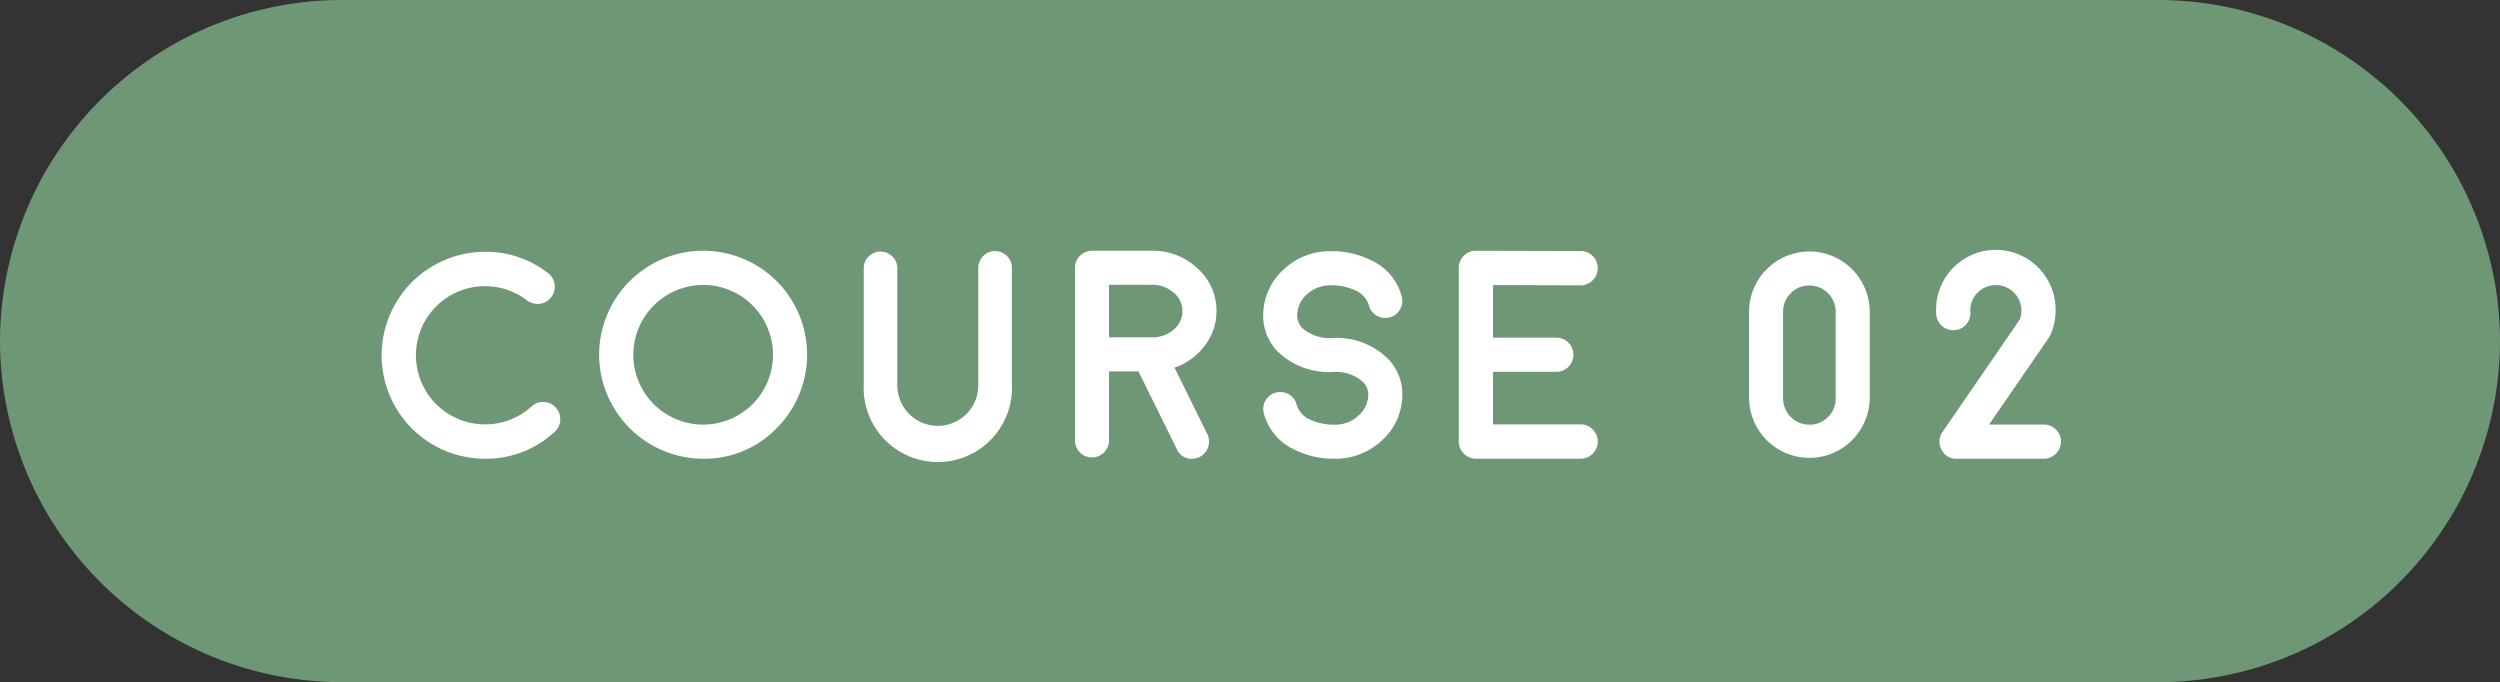
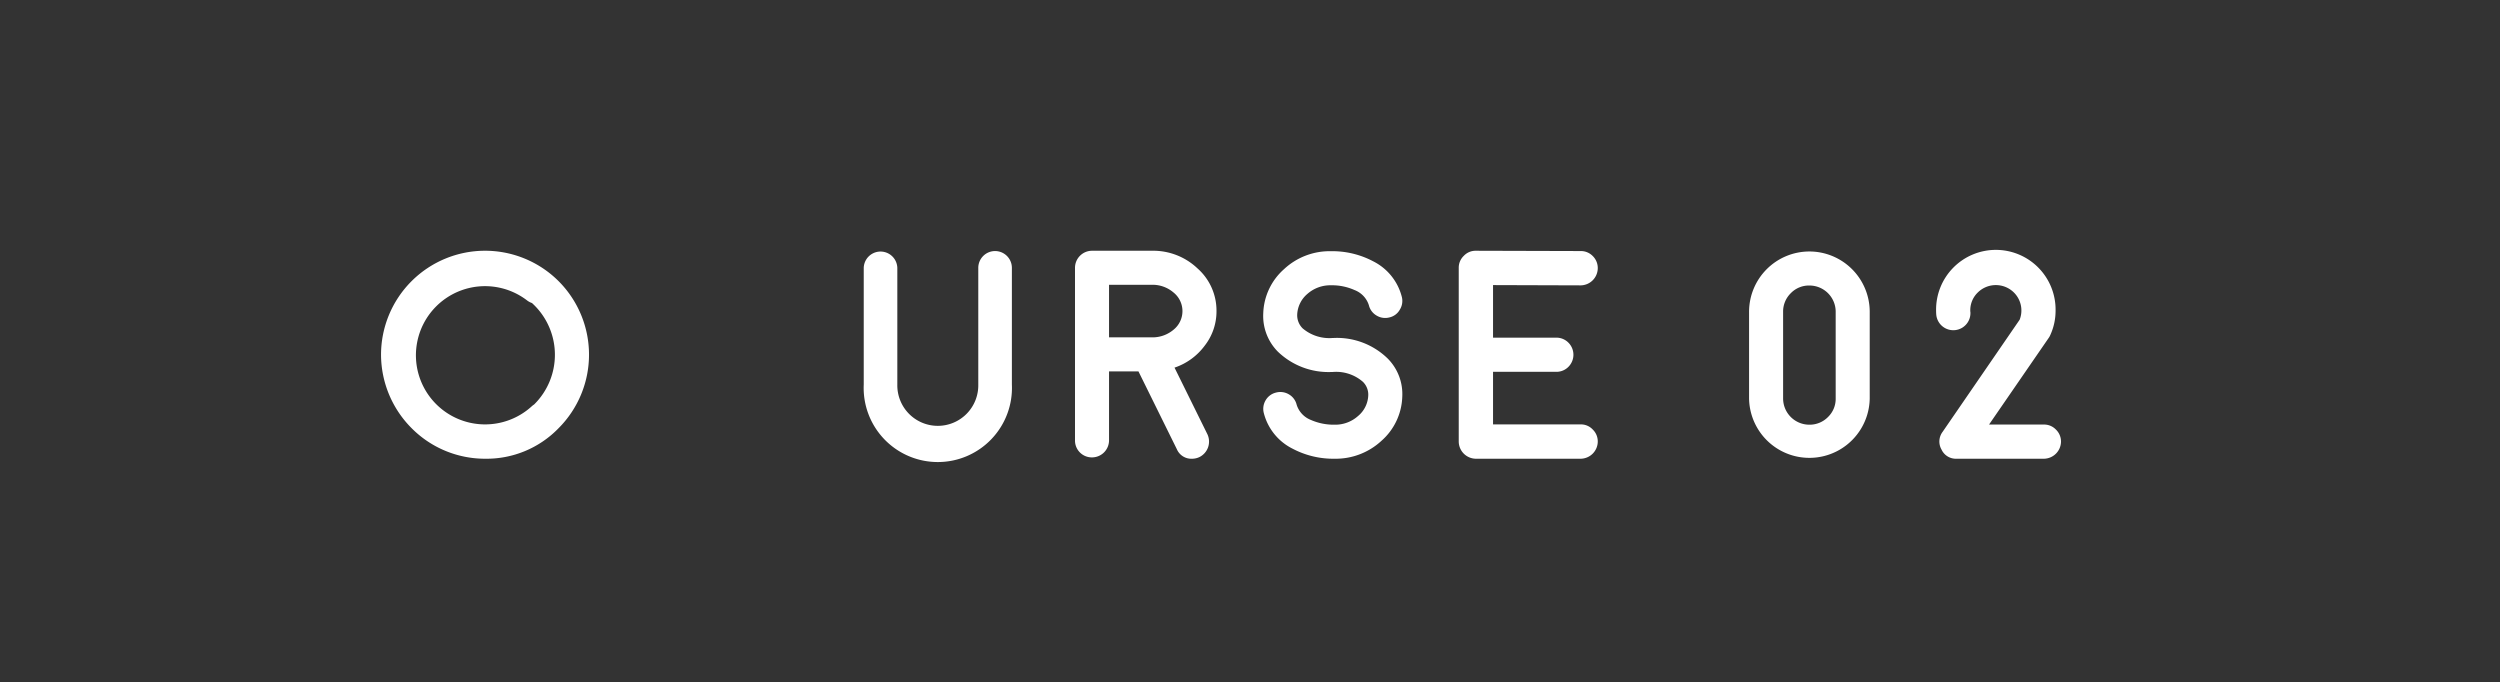
<svg xmlns="http://www.w3.org/2000/svg" width="168.579" height="46">
  <rect width="100%" height="100%" fill="#333333" stroke="none" />
  <defs>
    <style>.cls-2{fill:#fff}</style>
  </defs>
  <g id="レイヤー_2" data-name="レイヤー 2">
    <g id="レイヤー_1-2" data-name="レイヤー 1">
-       <path d="M168.579 23a23.068 23.068 0 01-23 23H23A23.068 23.068 0 010 23 23.068 23.068 0 0123 0h122.579a23.068 23.068 0 0123 23z" fill="#6e9776" />
-       <path class="cls-2" d="M32.707 30.933a6.968 6.968 0 01-6.973-6.973 6.984 6.984 0 016.973-6.982 6.82 6.82 0 014.258 1.445 1.152 1.152 0 01.2 1.621 1.106 1.106 0 01-.762.44 1.157 1.157 0 01-.86-.225 4.66 4.66 0 00-6.132 6.992 4.665 4.665 0 006.435.156 1.117 1.117 0 01.83-.3 1.094 1.094 0 01.8.38 1.119 1.119 0 01.3.831 1.107 1.107 0 01-.371.8 6.778 6.778 0 01-4.698 1.815zM47.413 30.933a7.037 7.037 0 01-7.013-7.012 7.016 7.016 0 0111.974-4.961 7.016 7.016 0 010 9.912 6.762 6.762 0 01-4.961 2.061zm0-11.719a4.717 4.717 0 00-4.707 4.707 4.709 4.709 0 104.707-4.707zM67.1 16.929a1.134 1.134 0 011.133 1.133v7.871a5 5 0 11-9.99 0v-7.871a1.133 1.133 0 012.265 0v7.871a2.73 2.73 0 105.459 0v-7.871a1.134 1.134 0 011.133-1.133zM82.03 20.982a3.75 3.75 0 01-.8 2.334 4.19 4.19 0 01-2.03 1.474l2.217 4.492a1.164 1.164 0 01-.528 1.534 1.161 1.161 0 01-.507.117 1.061 1.061 0 01-1.026-.645l-2.588-5.244h-1.984V29.7a1.151 1.151 0 01-1.152 1.143 1.134 1.134 0 01-1.143-1.143V18.062a1.151 1.151 0 011.143-1.153h4.042a4.336 4.336 0 013.077 1.191 3.8 3.8 0 011.279 2.882zm-4.277 1.767a2.2 2.2 0 001.406-.537 1.608 1.608 0 00-.029-2.49 2.169 2.169 0 00-1.456-.518h-2.89v3.545zM94.557 26.763a4.126 4.126 0 01-1.4 2.959A4.537 4.537 0 0190 30.933a5.881 5.881 0 01-2.852-.684 3.706 3.706 0 01-1.924-2.383 1.125 1.125 0 01.115-.866 1.109 1.109 0 01.7-.527 1.129 1.129 0 01.869.117 1.109 1.109 0 01.527.7 1.623 1.623 0 00.957 1.026 3.819 3.819 0 001.6.322 2.3 2.3 0 001.572-.576 1.9 1.9 0 00.7-1.407 1.207 1.207 0 00-.361-.908 2.747 2.747 0 00-2.031-.664h-.049a4.926 4.926 0 01-3.662-1.377 3.419 3.419 0 01-.977-2.588 4.142 4.142 0 011.4-2.968 4.508 4.508 0 013.164-1.211 5.888 5.888 0 012.851.683 3.7 3.7 0 011.924 2.383 1.1 1.1 0 01-.127.869 1.07 1.07 0 01-.693.527 1.12 1.12 0 01-.869-.117 1.105 1.105 0 01-.528-.7 1.616 1.616 0 00-.967-1.025 3.73 3.73 0 00-1.591-.322 2.335 2.335 0 00-1.582.576 1.938 1.938 0 00-.694 1.406 1.246 1.246 0 00.362.918 2.778 2.778 0 002.031.654h.049a4.9 4.9 0 013.662 1.387 3.4 3.4 0 01.981 2.585zM106.588 28.618a1.085 1.085 0 01.81.342 1.116 1.116 0 01.342.82 1.168 1.168 0 01-1.152 1.153h-7.071a1.168 1.168 0 01-1.152-1.153V18.071a1.1 1.1 0 01.342-.82 1.086 1.086 0 01.81-.342h.01l7.061.02a1.118 1.118 0 01.82.342 1.132 1.132 0 01.332.82 1.168 1.168 0 01-1.152 1.152h-.01l-5.9-.019v3.545h4.258a1.133 1.133 0 01.82.332 1.154 1.154 0 010 1.64 1.129 1.129 0 01-.82.332h-4.258v3.545zM122.006 16.958a4.07 4.07 0 014.072 4.072v5.84a4.068 4.068 0 01-8.135 0v-5.84a4.068 4.068 0 014.063-4.072zm1.777 4.072a1.769 1.769 0 00-1.777-1.777 1.7 1.7 0 00-1.25.518 1.73 1.73 0 00-.518 1.259v5.84a1.769 1.769 0 001.768 1.768 1.734 1.734 0 001.259-.518 1.7 1.7 0 00.518-1.25zM138.977 29.78a1.168 1.168 0 01-1.152 1.153h-5.889a1.068 1.068 0 01-1.015-.616 1.084 1.084 0 01.068-1.191l5.2-7.568a1.707 1.707 0 00-.391-1.836 1.732 1.732 0 00-2.431 0 1.661 1.661 0 00-.508 1.22.664.664 0 00.01.118 1.155 1.155 0 01-2.305.146 3.438 3.438 0 01-.01-.264 4.029 4.029 0 118.057 0 3.946 3.946 0 01-.352 1.641 1.028 1.028 0 01-.1.186l-4.034 5.859h3.692a1.1 1.1 0 01.81.332 1.12 1.12 0 01.35.82z" />
+       <path class="cls-2" d="M32.707 30.933a6.968 6.968 0 01-6.973-6.973 6.984 6.984 0 016.973-6.982 6.82 6.82 0 014.258 1.445 1.152 1.152 0 01.2 1.621 1.106 1.106 0 01-.762.44 1.157 1.157 0 01-.86-.225 4.66 4.66 0 00-6.132 6.992 4.665 4.665 0 006.435.156 1.117 1.117 0 01.83-.3 1.094 1.094 0 01.8.38 1.119 1.119 0 01.3.831 1.107 1.107 0 01-.371.8 6.778 6.778 0 01-4.698 1.815za7.037 7.037 0 01-7.013-7.012 7.016 7.016 0 0111.974-4.961 7.016 7.016 0 010 9.912 6.762 6.762 0 01-4.961 2.061zm0-11.719a4.717 4.717 0 00-4.707 4.707 4.709 4.709 0 104.707-4.707zM67.1 16.929a1.134 1.134 0 011.133 1.133v7.871a5 5 0 11-9.99 0v-7.871a1.133 1.133 0 012.265 0v7.871a2.73 2.73 0 105.459 0v-7.871a1.134 1.134 0 011.133-1.133zM82.03 20.982a3.75 3.75 0 01-.8 2.334 4.19 4.19 0 01-2.03 1.474l2.217 4.492a1.164 1.164 0 01-.528 1.534 1.161 1.161 0 01-.507.117 1.061 1.061 0 01-1.026-.645l-2.588-5.244h-1.984V29.7a1.151 1.151 0 01-1.152 1.143 1.134 1.134 0 01-1.143-1.143V18.062a1.151 1.151 0 011.143-1.153h4.042a4.336 4.336 0 013.077 1.191 3.8 3.8 0 011.279 2.882zm-4.277 1.767a2.2 2.2 0 001.406-.537 1.608 1.608 0 00-.029-2.49 2.169 2.169 0 00-1.456-.518h-2.89v3.545zM94.557 26.763a4.126 4.126 0 01-1.4 2.959A4.537 4.537 0 0190 30.933a5.881 5.881 0 01-2.852-.684 3.706 3.706 0 01-1.924-2.383 1.125 1.125 0 01.115-.866 1.109 1.109 0 01.7-.527 1.129 1.129 0 01.869.117 1.109 1.109 0 01.527.7 1.623 1.623 0 00.957 1.026 3.819 3.819 0 001.6.322 2.3 2.3 0 001.572-.576 1.9 1.9 0 00.7-1.407 1.207 1.207 0 00-.361-.908 2.747 2.747 0 00-2.031-.664h-.049a4.926 4.926 0 01-3.662-1.377 3.419 3.419 0 01-.977-2.588 4.142 4.142 0 011.4-2.968 4.508 4.508 0 013.164-1.211 5.888 5.888 0 012.851.683 3.7 3.7 0 011.924 2.383 1.1 1.1 0 01-.127.869 1.07 1.07 0 01-.693.527 1.12 1.12 0 01-.869-.117 1.105 1.105 0 01-.528-.7 1.616 1.616 0 00-.967-1.025 3.73 3.73 0 00-1.591-.322 2.335 2.335 0 00-1.582.576 1.938 1.938 0 00-.694 1.406 1.246 1.246 0 00.362.918 2.778 2.778 0 002.031.654h.049a4.9 4.9 0 013.662 1.387 3.4 3.4 0 01.981 2.585zM106.588 28.618a1.085 1.085 0 01.81.342 1.116 1.116 0 01.342.82 1.168 1.168 0 01-1.152 1.153h-7.071a1.168 1.168 0 01-1.152-1.153V18.071a1.1 1.1 0 01.342-.82 1.086 1.086 0 01.81-.342h.01l7.061.02a1.118 1.118 0 01.82.342 1.132 1.132 0 01.332.82 1.168 1.168 0 01-1.152 1.152h-.01l-5.9-.019v3.545h4.258a1.133 1.133 0 01.82.332 1.154 1.154 0 010 1.64 1.129 1.129 0 01-.82.332h-4.258v3.545zM122.006 16.958a4.07 4.07 0 014.072 4.072v5.84a4.068 4.068 0 01-8.135 0v-5.84a4.068 4.068 0 014.063-4.072zm1.777 4.072a1.769 1.769 0 00-1.777-1.777 1.7 1.7 0 00-1.25.518 1.73 1.73 0 00-.518 1.259v5.84a1.769 1.769 0 001.768 1.768 1.734 1.734 0 001.259-.518 1.7 1.7 0 00.518-1.25zM138.977 29.78a1.168 1.168 0 01-1.152 1.153h-5.889a1.068 1.068 0 01-1.015-.616 1.084 1.084 0 01.068-1.191l5.2-7.568a1.707 1.707 0 00-.391-1.836 1.732 1.732 0 00-2.431 0 1.661 1.661 0 00-.508 1.22.664.664 0 00.01.118 1.155 1.155 0 01-2.305.146 3.438 3.438 0 01-.01-.264 4.029 4.029 0 118.057 0 3.946 3.946 0 01-.352 1.641 1.028 1.028 0 01-.1.186l-4.034 5.859h3.692a1.1 1.1 0 01.81.332 1.12 1.12 0 01.35.82z" />
    </g>
  </g>
</svg>